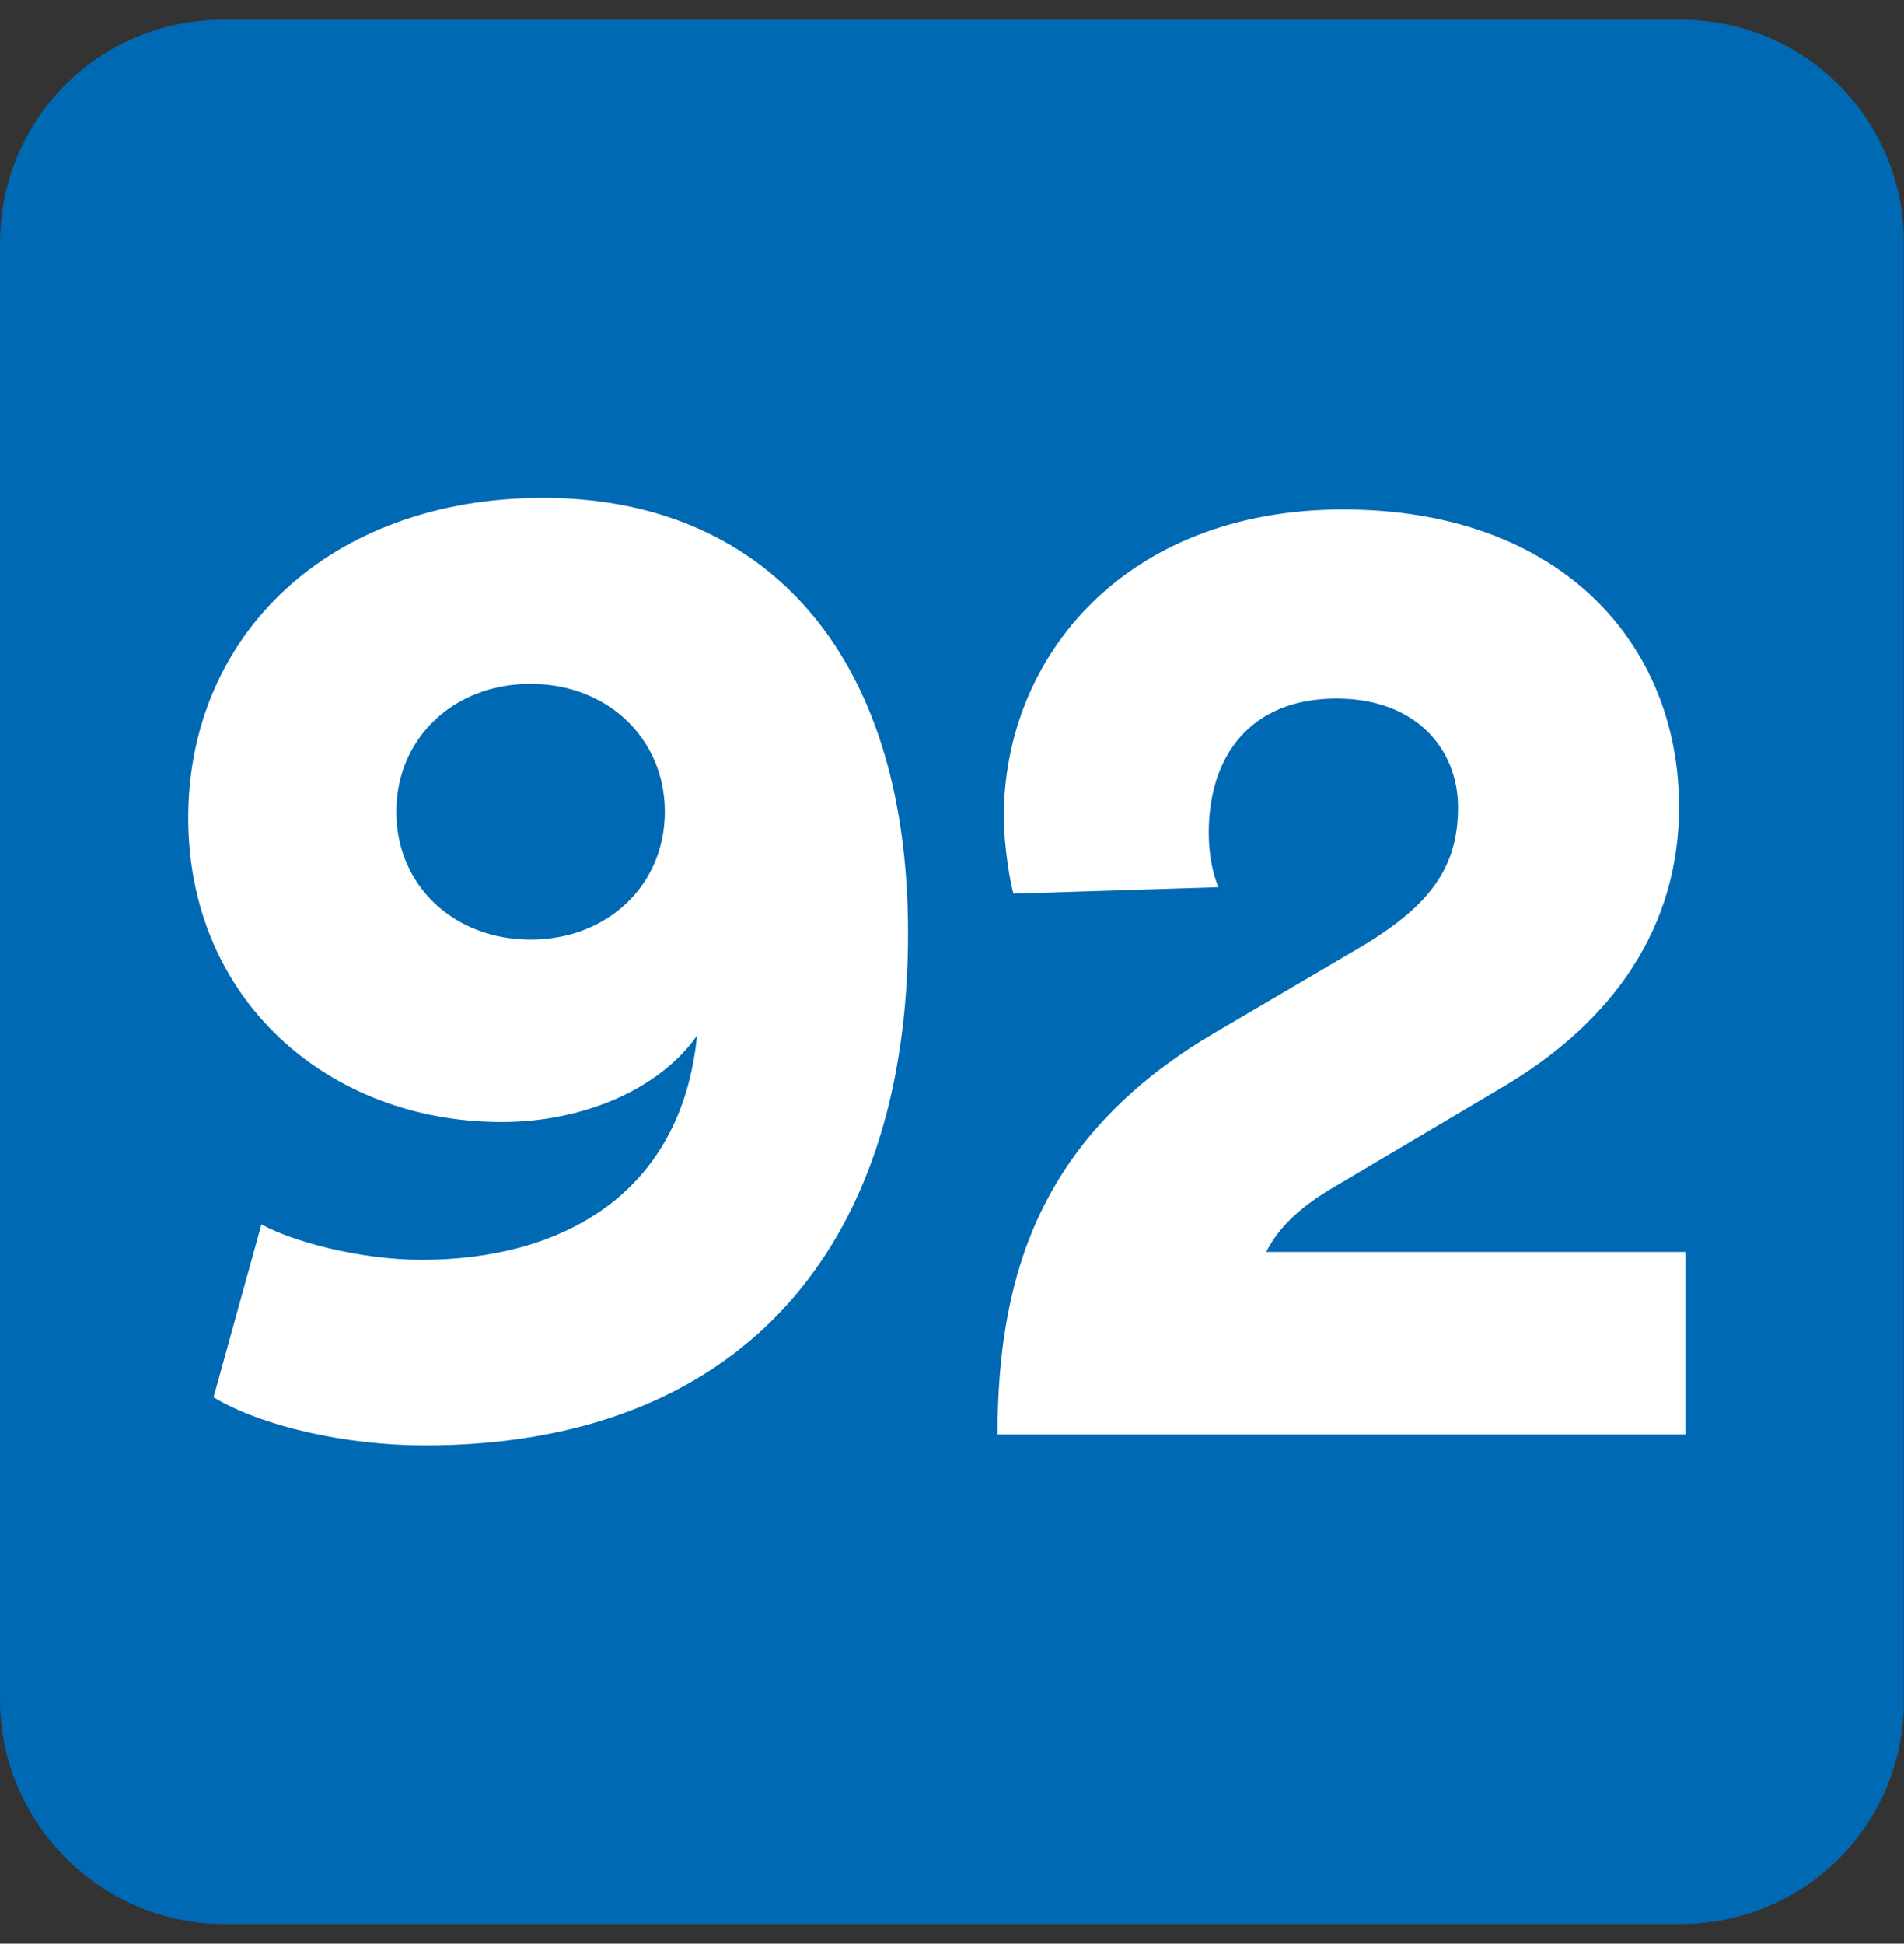
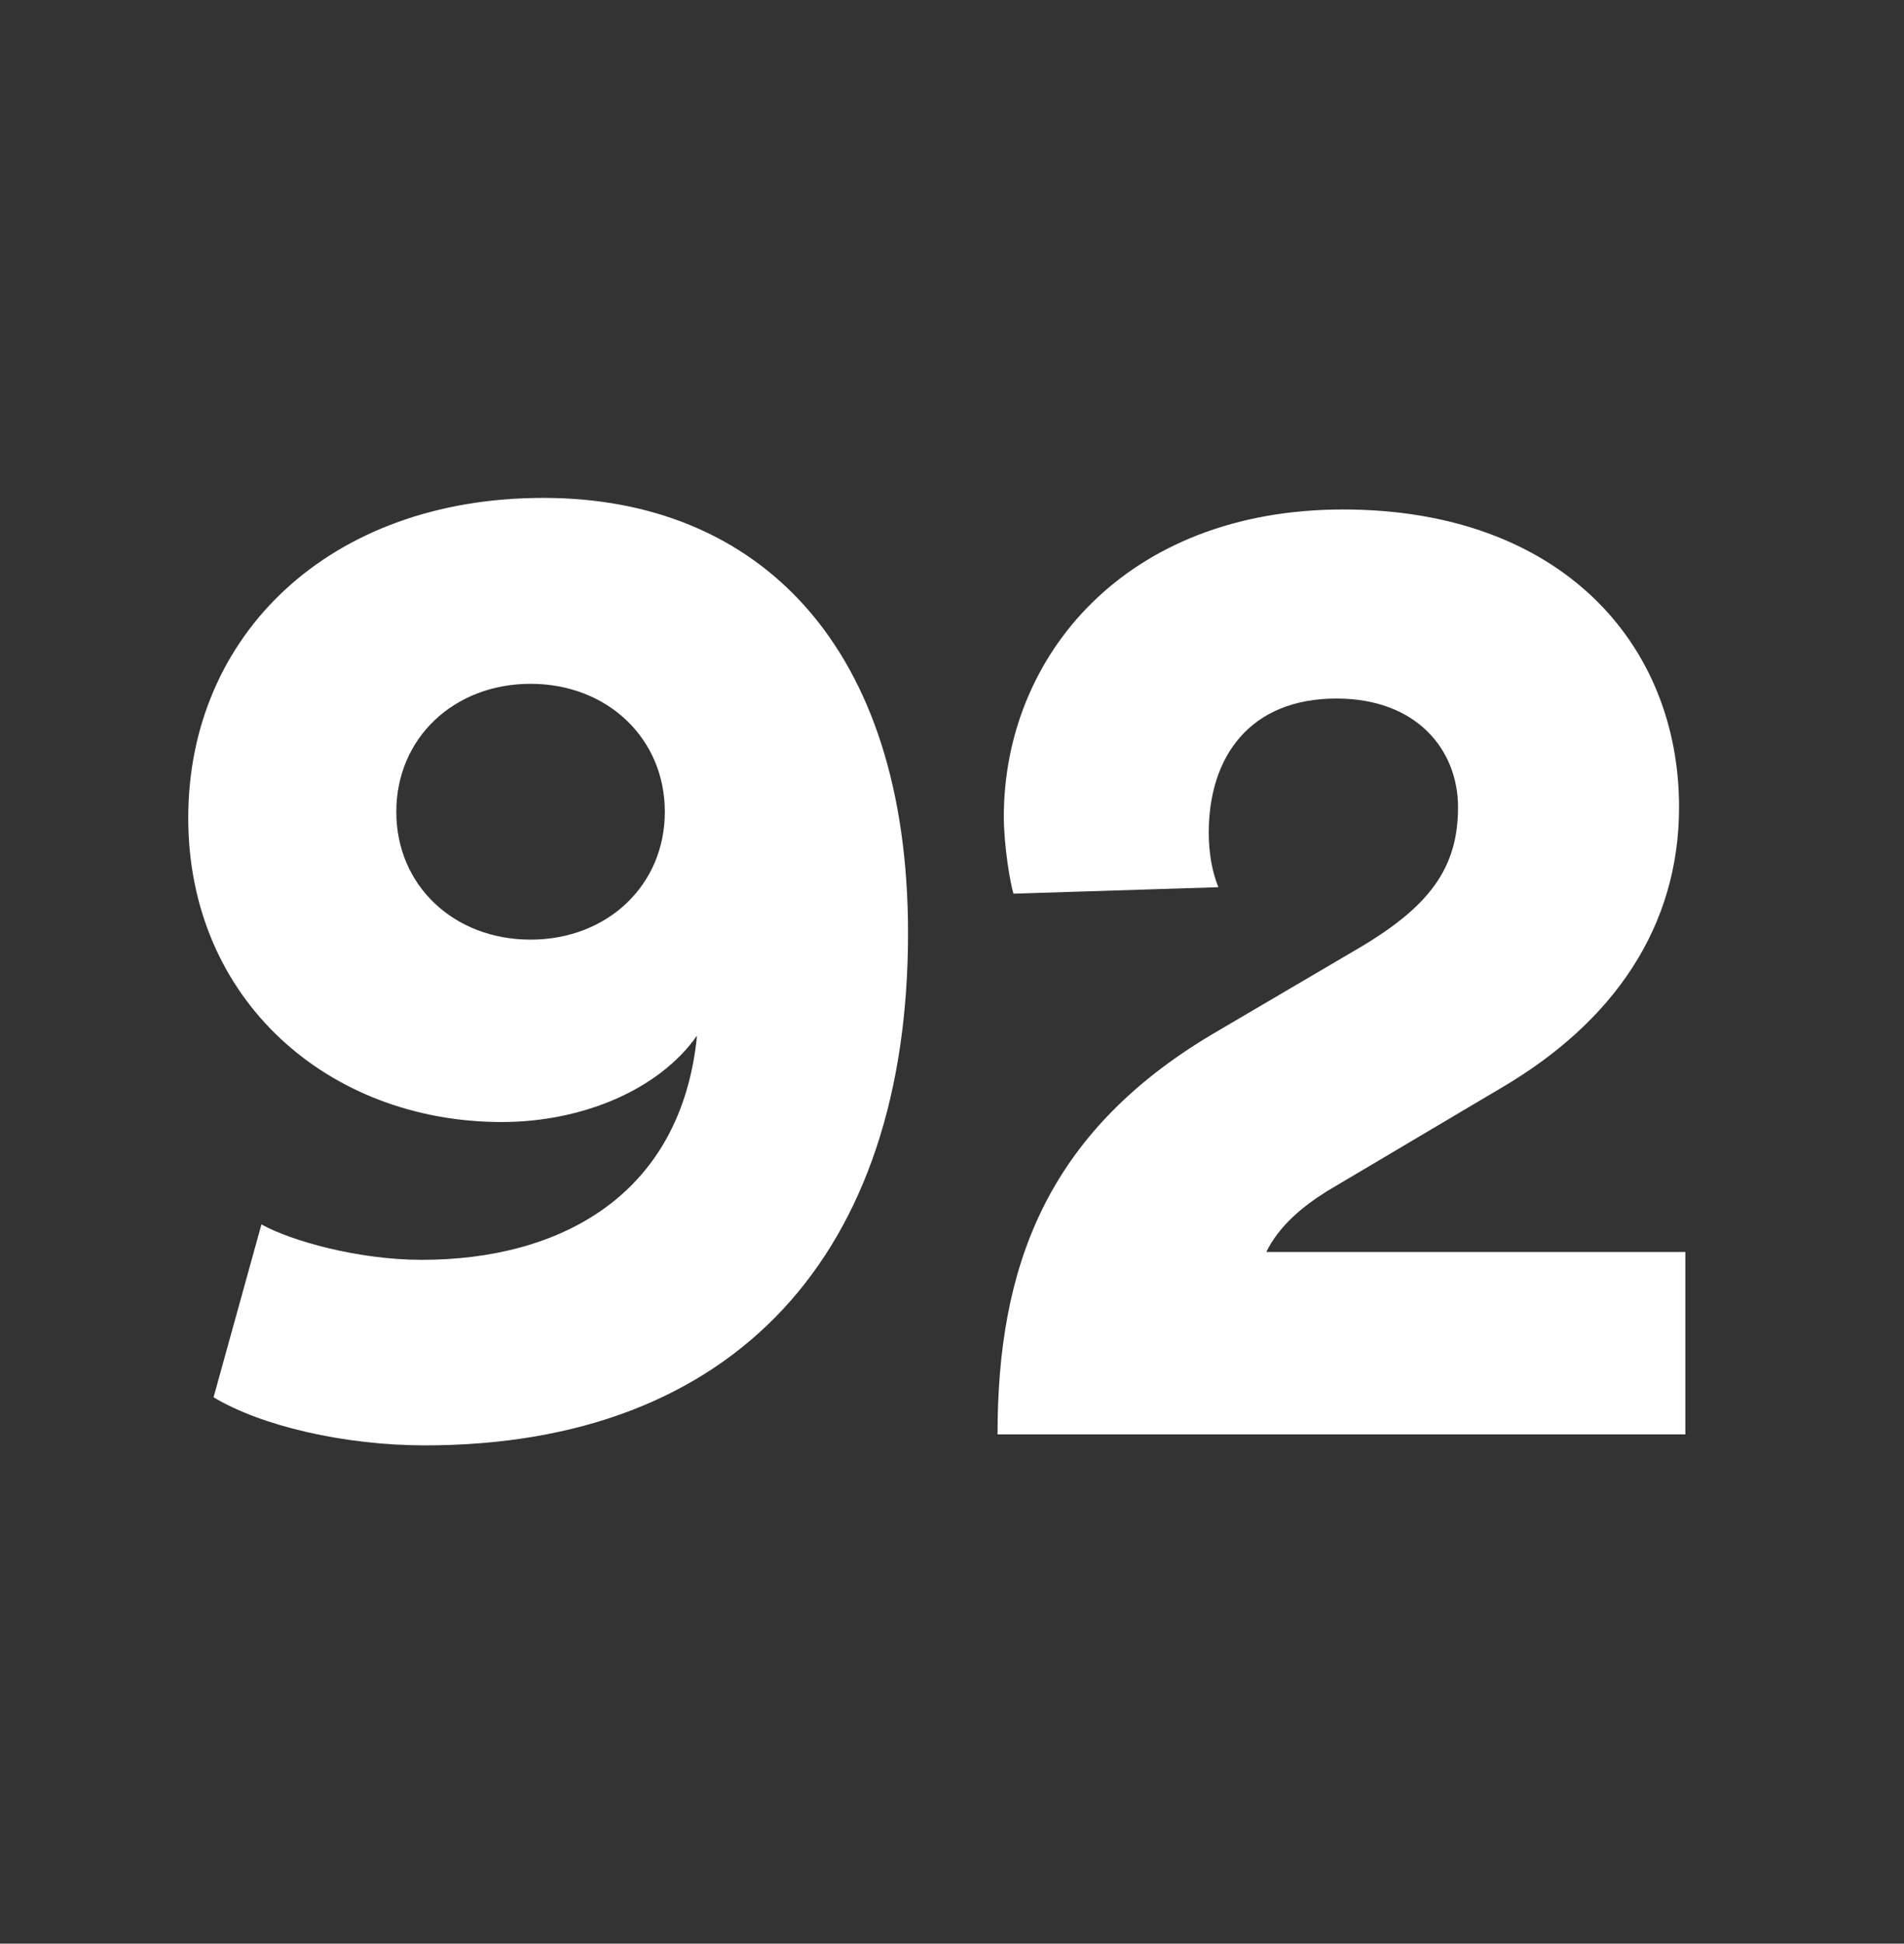
<svg xmlns="http://www.w3.org/2000/svg" id="PROXIMO" viewBox="0 0 97 99">
  <rect x="0" y="0" width="97" height="99" fill="#333333" stroke="none" />
  <defs>
    <style>
      .cls-1 {
        fill: #0069b4;
        fill-rule: evenodd;
      }

      .cls-1, .cls-2, .cls-3 {
        stroke-width: 0px;
      }

      .cls-2 {
        fill: none;
      }

      .cls-4 {
        clip-path: url(#clippath-1);
      }

      .cls-5 {
        clip-path: url(#clippath);
      }

      .cls-3 {
        fill: #fff;
      }
    </style>
    <clipPath id="clippath">
      <rect class="cls-2" x="0" y="1" width="97" height="97" />
    </clipPath>
    <clipPath id="clippath-1">
      <rect class="cls-2" x="0" y="1.01" width="96.99" height="96.99" />
    </clipPath>
  </defs>
  <g id="Illustration_51" data-name="Illustration 51">
    <g class="cls-5">
      <g class="cls-4">
-         <path class="cls-1" d="M97,86.59c0,6.35-5.05,11.41-11.41,11.41H11.41C5.06,97.99,0,92.78,0,86.59V12.41C0,6.05,5.06,1,11.41,1h74.18c6.35,0,11.41,5.05,11.41,11.41v74.18Z" />
        <path class="cls-3" d="M13.33,62.37c1.47.82,4.89,1.8,8.16,1.8,7.02,0,13.21-3.26,14.02-11.42-1.95,2.77-5.86,4.4-9.95,4.4-8.79,0-15.97-6.19-15.97-15.49s7.17-16.3,18.09-16.3,18.58,7.49,18.58,22.17c0,16.3-8.79,26.09-24.62,26.09-4.07,0-8.32-.98-10.76-2.45l2.44-8.81ZM27.03,34.83c-3.91,0-6.84,2.77-6.84,6.52s2.93,6.51,6.84,6.51,6.84-2.77,6.84-6.51-2.93-6.52-6.84-6.52" />
        <path class="cls-3" d="M51.63,45.51c-.16-.49-.49-2.44-.49-3.91,0-8.16,6.19-15.65,17.28-15.65s17.12,6.84,17.12,15.16c0,6.03-3.26,10.93-9.14,14.35l-8.79,5.21c-1.31.82-2.45,1.79-3.1,3.1h21.35v9.29h-35.04c0-8.48,2.44-15.32,10.92-20.37l7.49-4.4c3.59-2.12,5.05-4.07,5.05-7.17,0-2.93-2.11-5.54-6.19-5.54-4.39,0-6.51,2.93-6.51,6.84,0,.98.16,1.96.49,2.77l-10.44.33Z" />
      </g>
    </g>
  </g>
</svg>